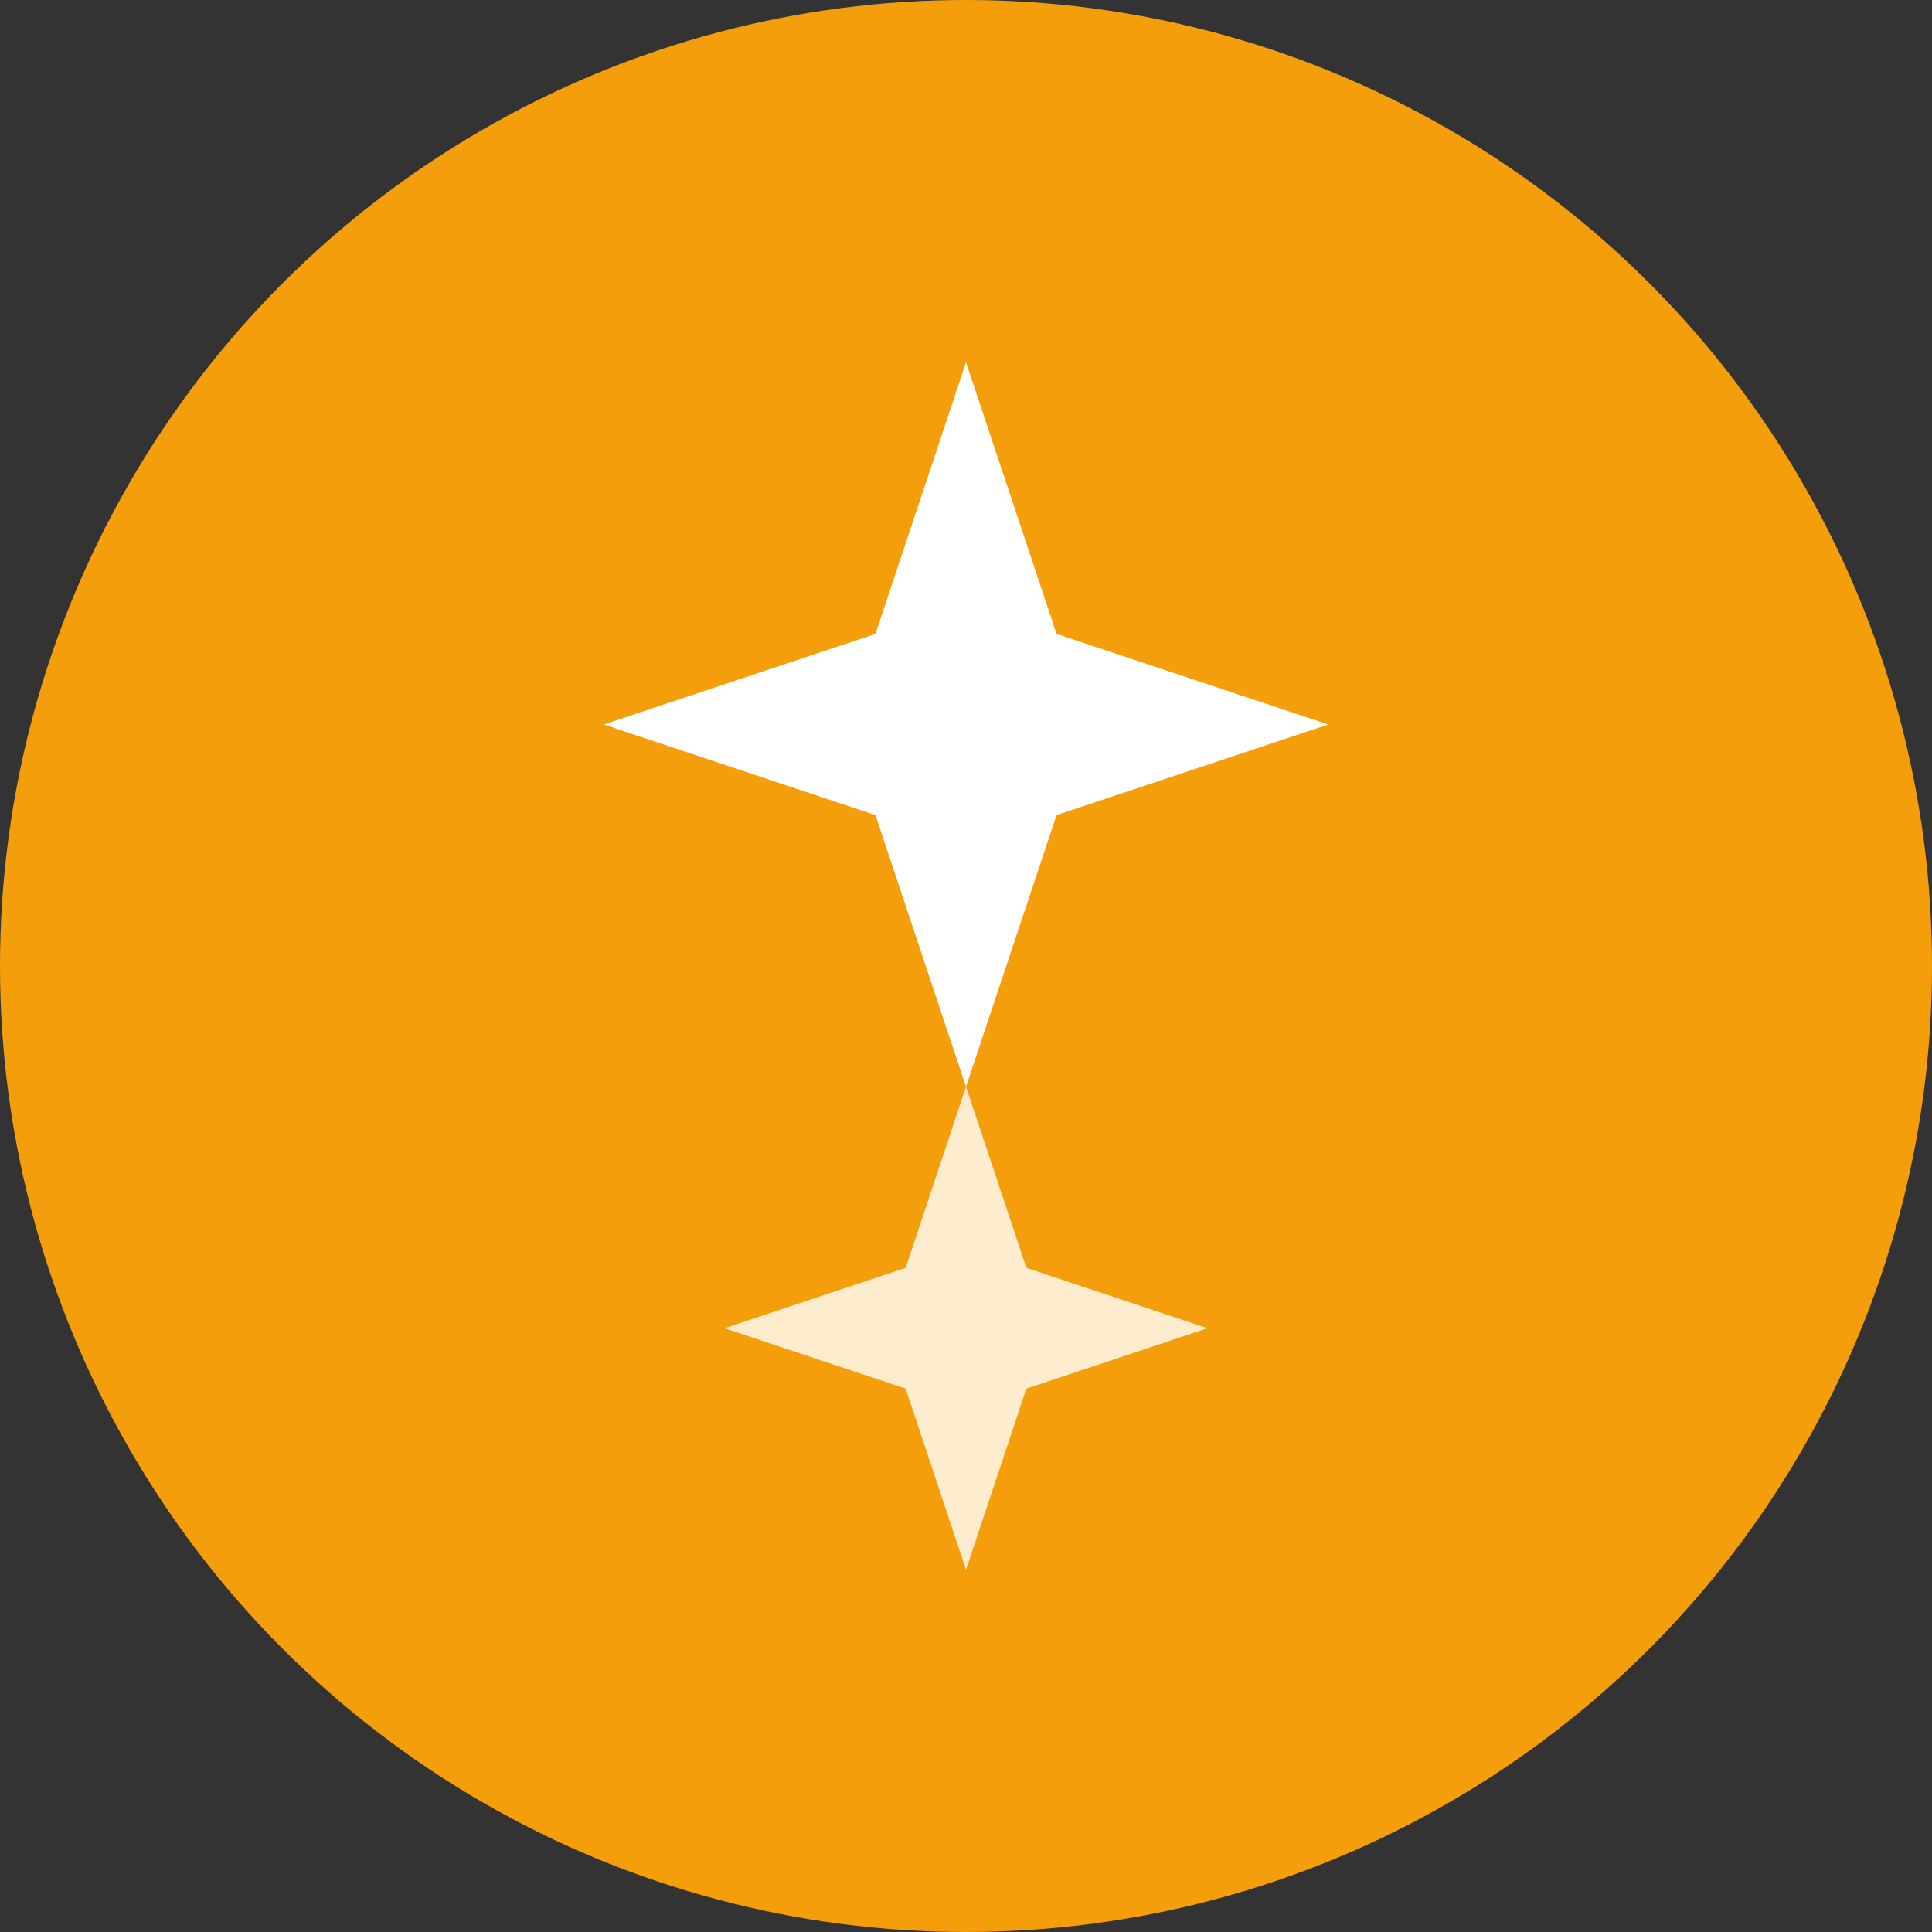
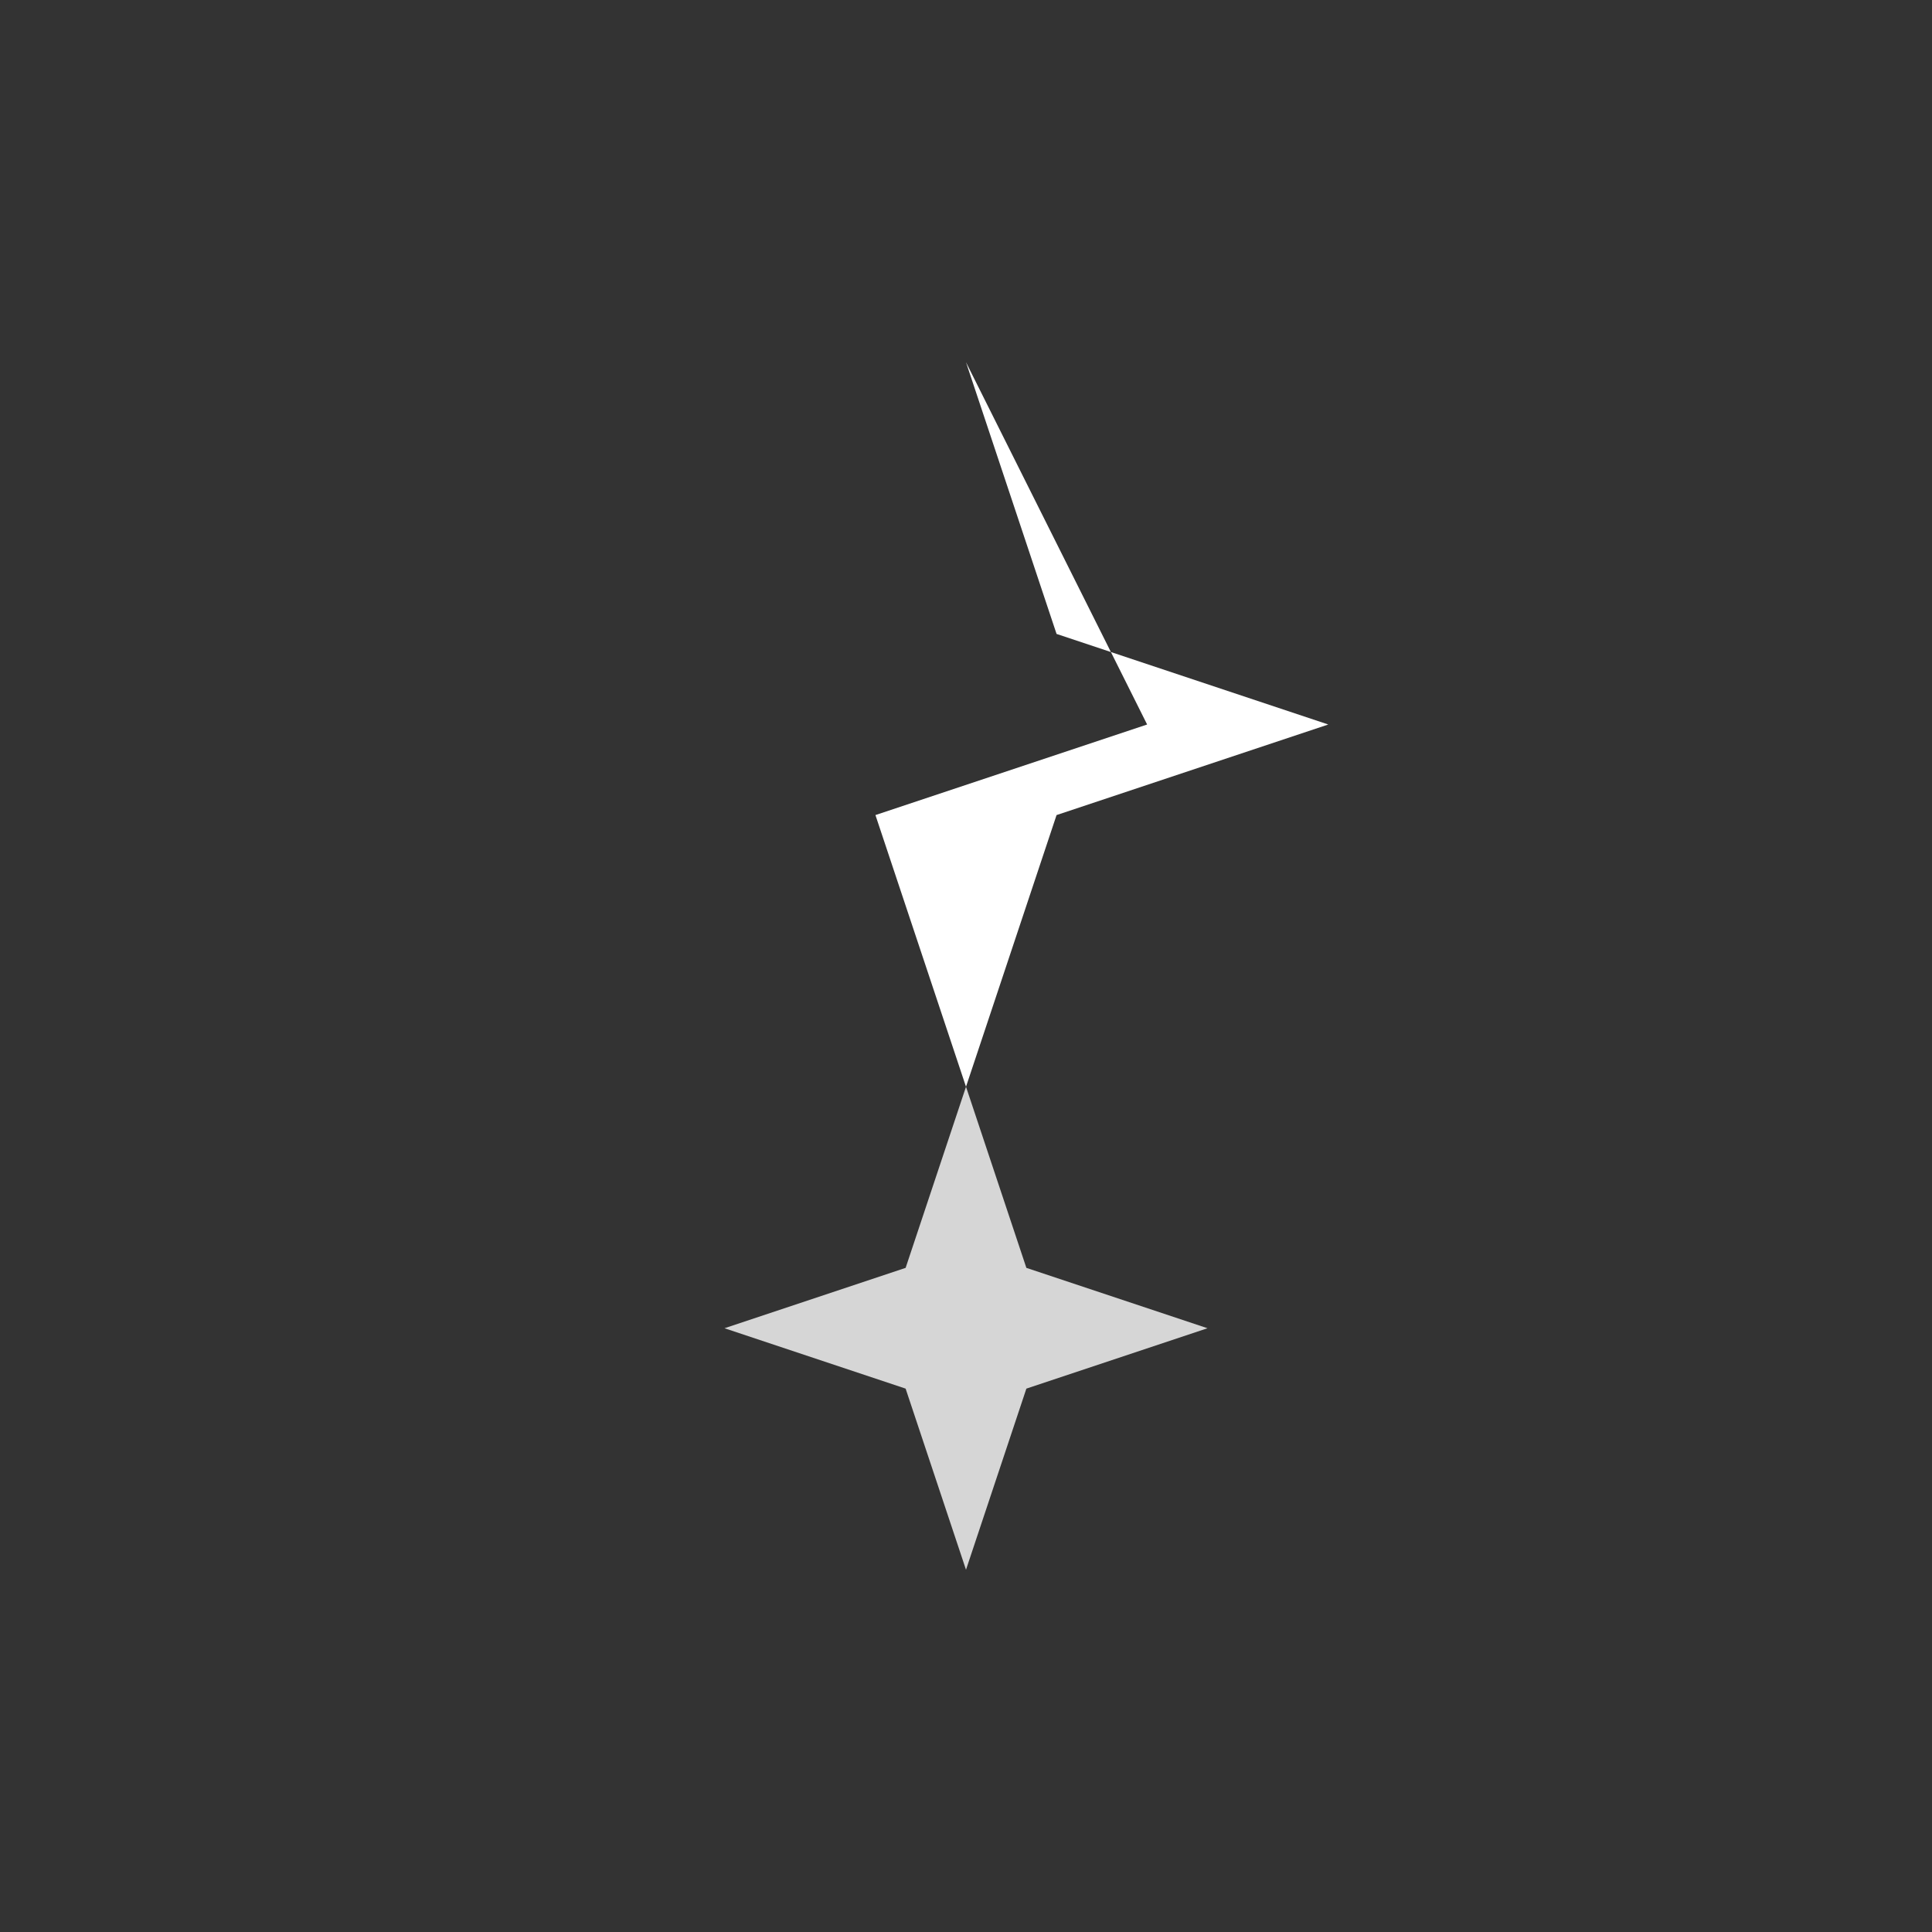
<svg xmlns="http://www.w3.org/2000/svg" viewBox="0 0 32 32">
  <rect x="0" y="0" width="32" height="32" fill="#333333" stroke="none" />
-   <circle cx="16" cy="16" r="16" fill="#F59E0B" />
-   <path d="M16 6l1.5 4.5L22 12l-4.5 1.5L16 18l-1.5-4.5L10 12l4.5-1.5L16 6z" fill="white" />
+   <path d="M16 6l1.5 4.5L22 12l-4.5 1.5L16 18l-1.5-4.5l4.5-1.5L16 6z" fill="white" />
  <path d="M16 18l1 3L20 22l-3 1-1 3-1-3-3-1 3-1 1-3z" fill="white" opacity="0.8" />
</svg>